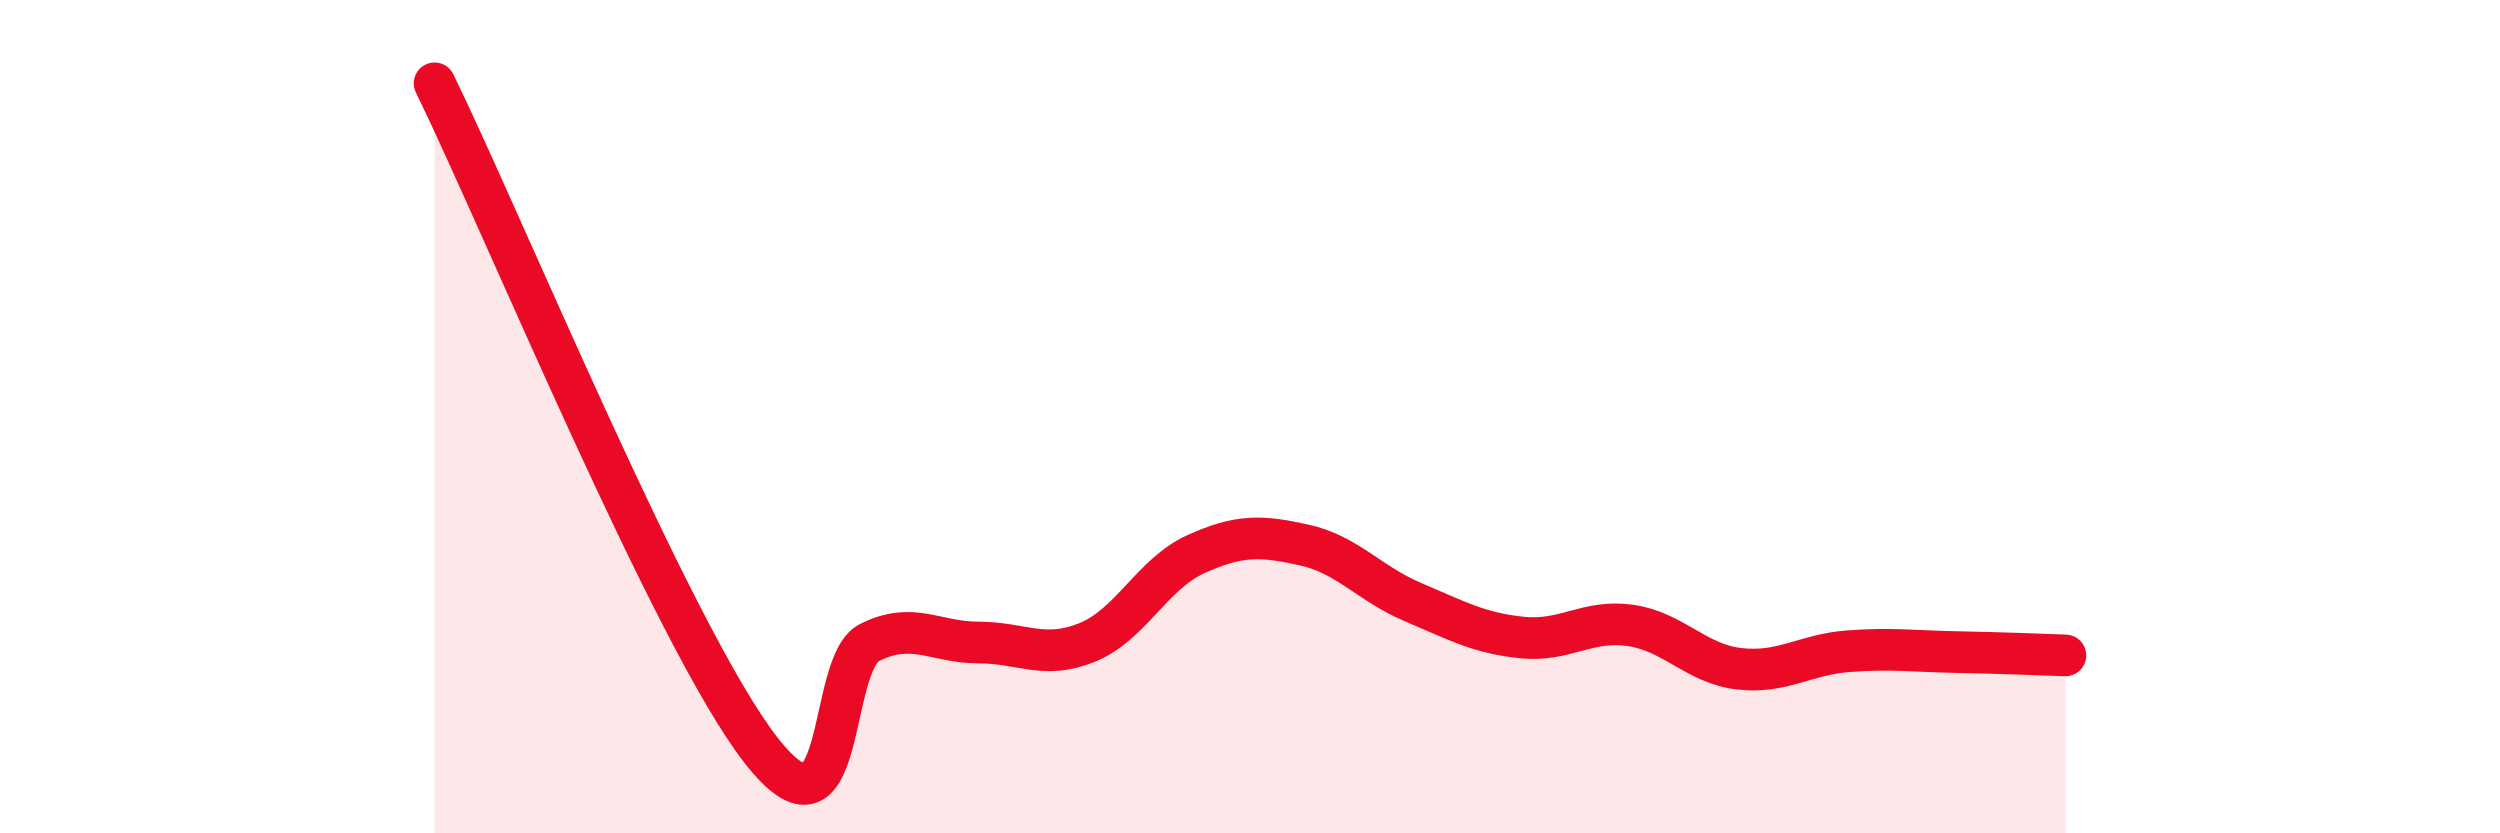
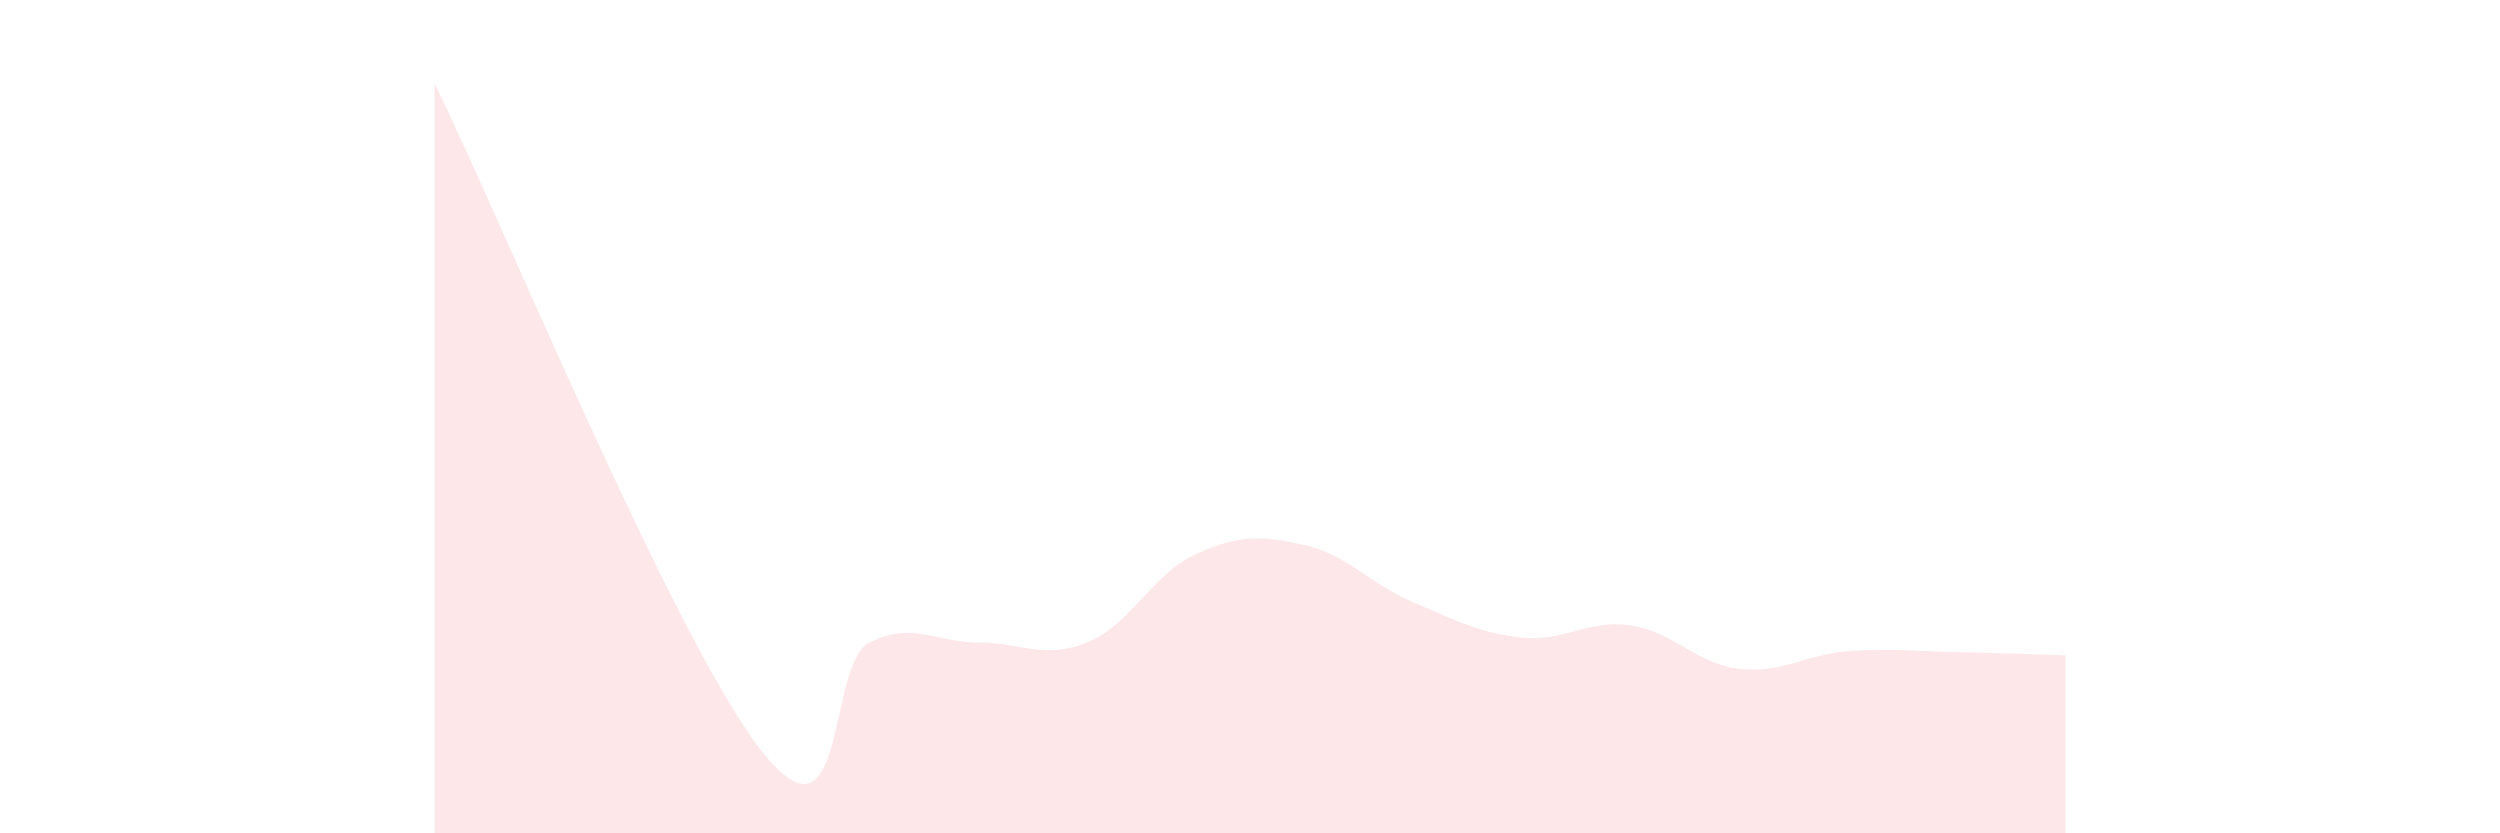
<svg xmlns="http://www.w3.org/2000/svg" width="60" height="20" viewBox="0 0 60 20">
  <path d="M 10.43,2 C 12,5.2 16.17,15.32 18.26,18 C 20.35,20.68 19.83,15.94 20.87,15.42 C 21.91,14.9 22.44,15.42 23.48,15.42 C 24.52,15.42 25.05,15.84 26.09,15.42 C 27.13,15 27.66,13.77 28.7,13.3 C 29.74,12.83 30.26,12.85 31.3,13.08 C 32.34,13.31 32.87,14.01 33.91,14.45 C 34.95,14.89 35.48,15.19 36.52,15.3 C 37.56,15.41 38.09,14.86 39.13,15.01 C 40.17,15.16 40.7,15.93 41.74,16.05 C 42.78,16.17 43.31,15.71 44.35,15.63 C 45.39,15.55 45.92,15.63 46.96,15.65 C 48,15.67 49.05,15.71 49.57,15.73L49.57 20L10.43 20Z" fill="#EB0A25" opacity="0.1" stroke-linecap="round" stroke-linejoin="round" />
-   <path d="M 10.43,2 C 12,5.2 16.17,15.32 18.26,18 C 20.35,20.68 19.83,15.94 20.87,15.42 C 21.91,14.9 22.44,15.42 23.48,15.42 C 24.52,15.42 25.05,15.84 26.09,15.42 C 27.13,15 27.66,13.77 28.7,13.3 C 29.74,12.83 30.26,12.85 31.3,13.08 C 32.34,13.31 32.87,14.01 33.91,14.45 C 34.95,14.89 35.48,15.19 36.52,15.3 C 37.56,15.41 38.09,14.86 39.13,15.01 C 40.17,15.16 40.7,15.93 41.74,16.05 C 42.78,16.17 43.31,15.71 44.35,15.63 C 45.39,15.55 45.92,15.63 46.96,15.65 C 48,15.67 49.05,15.71 49.57,15.73" stroke="#EB0A25" stroke-width="1" fill="none" stroke-linecap="round" stroke-linejoin="round" />
</svg>